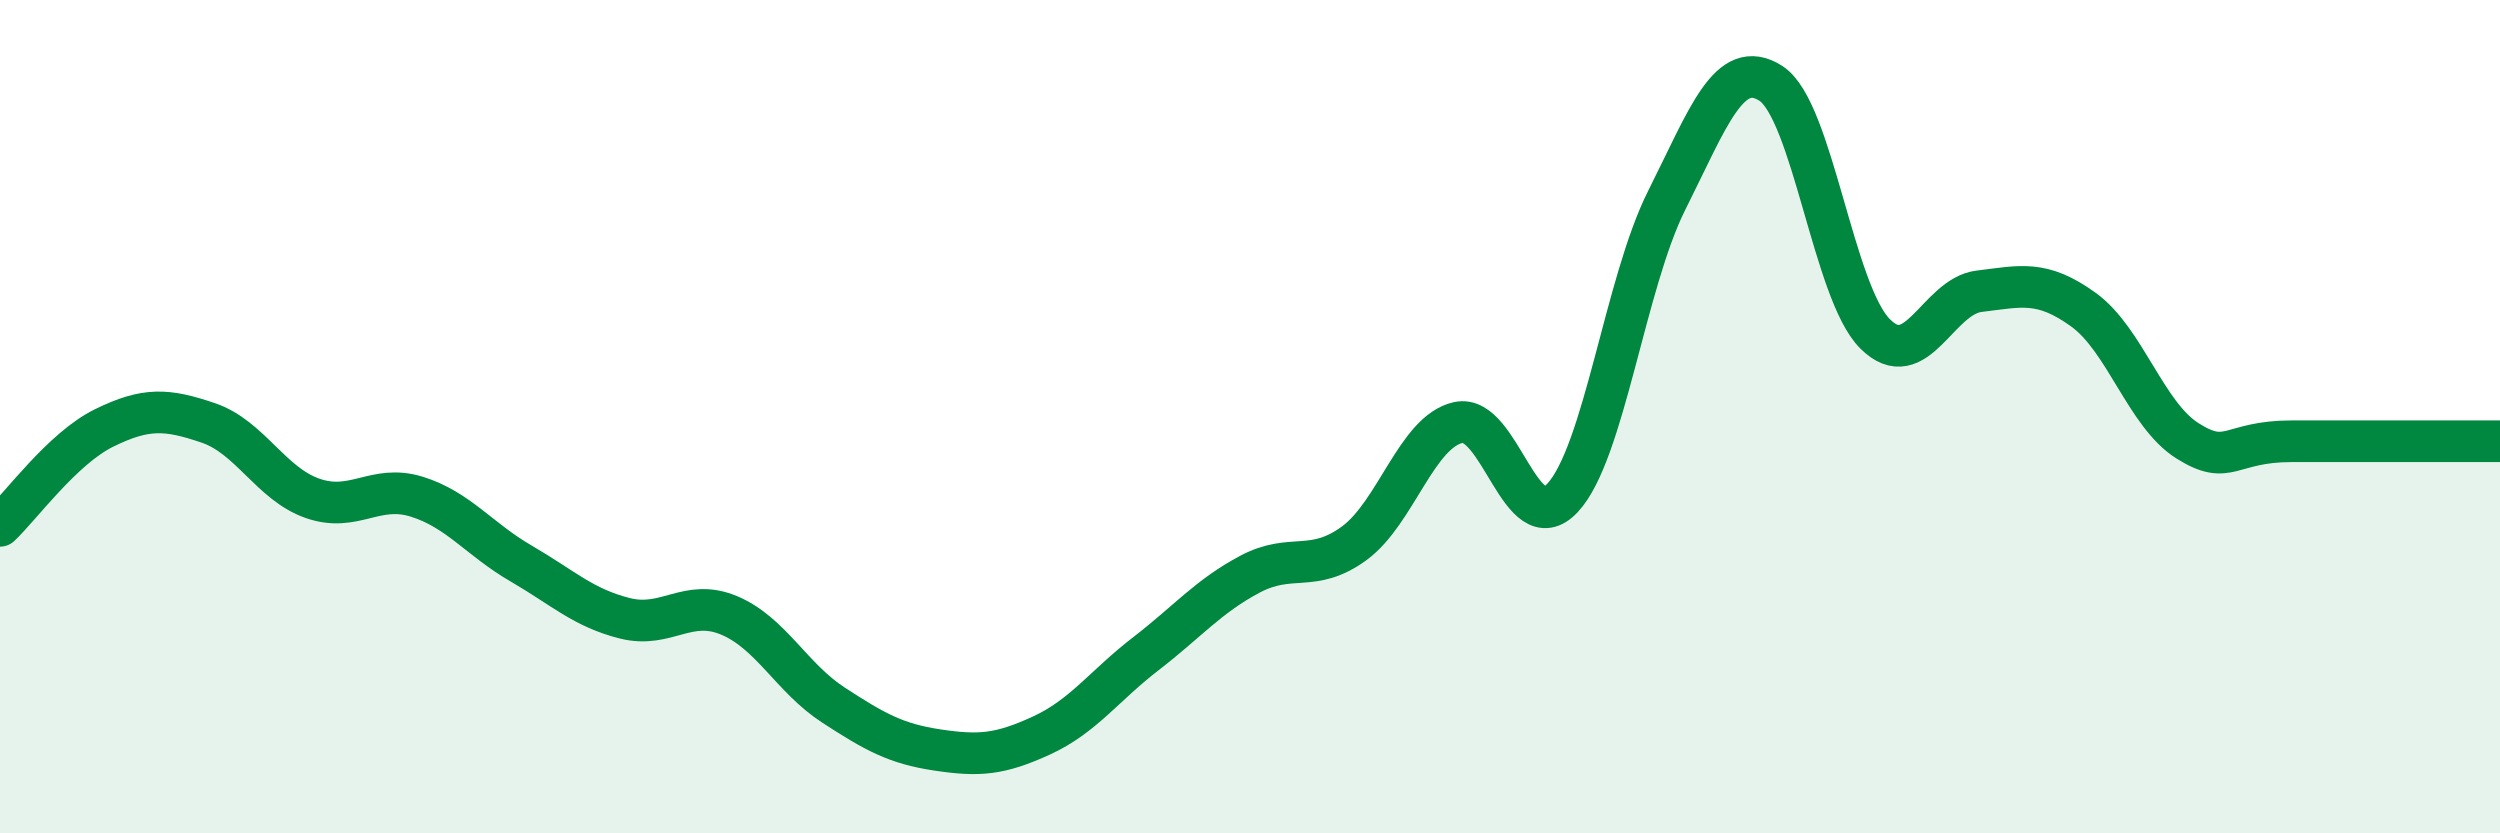
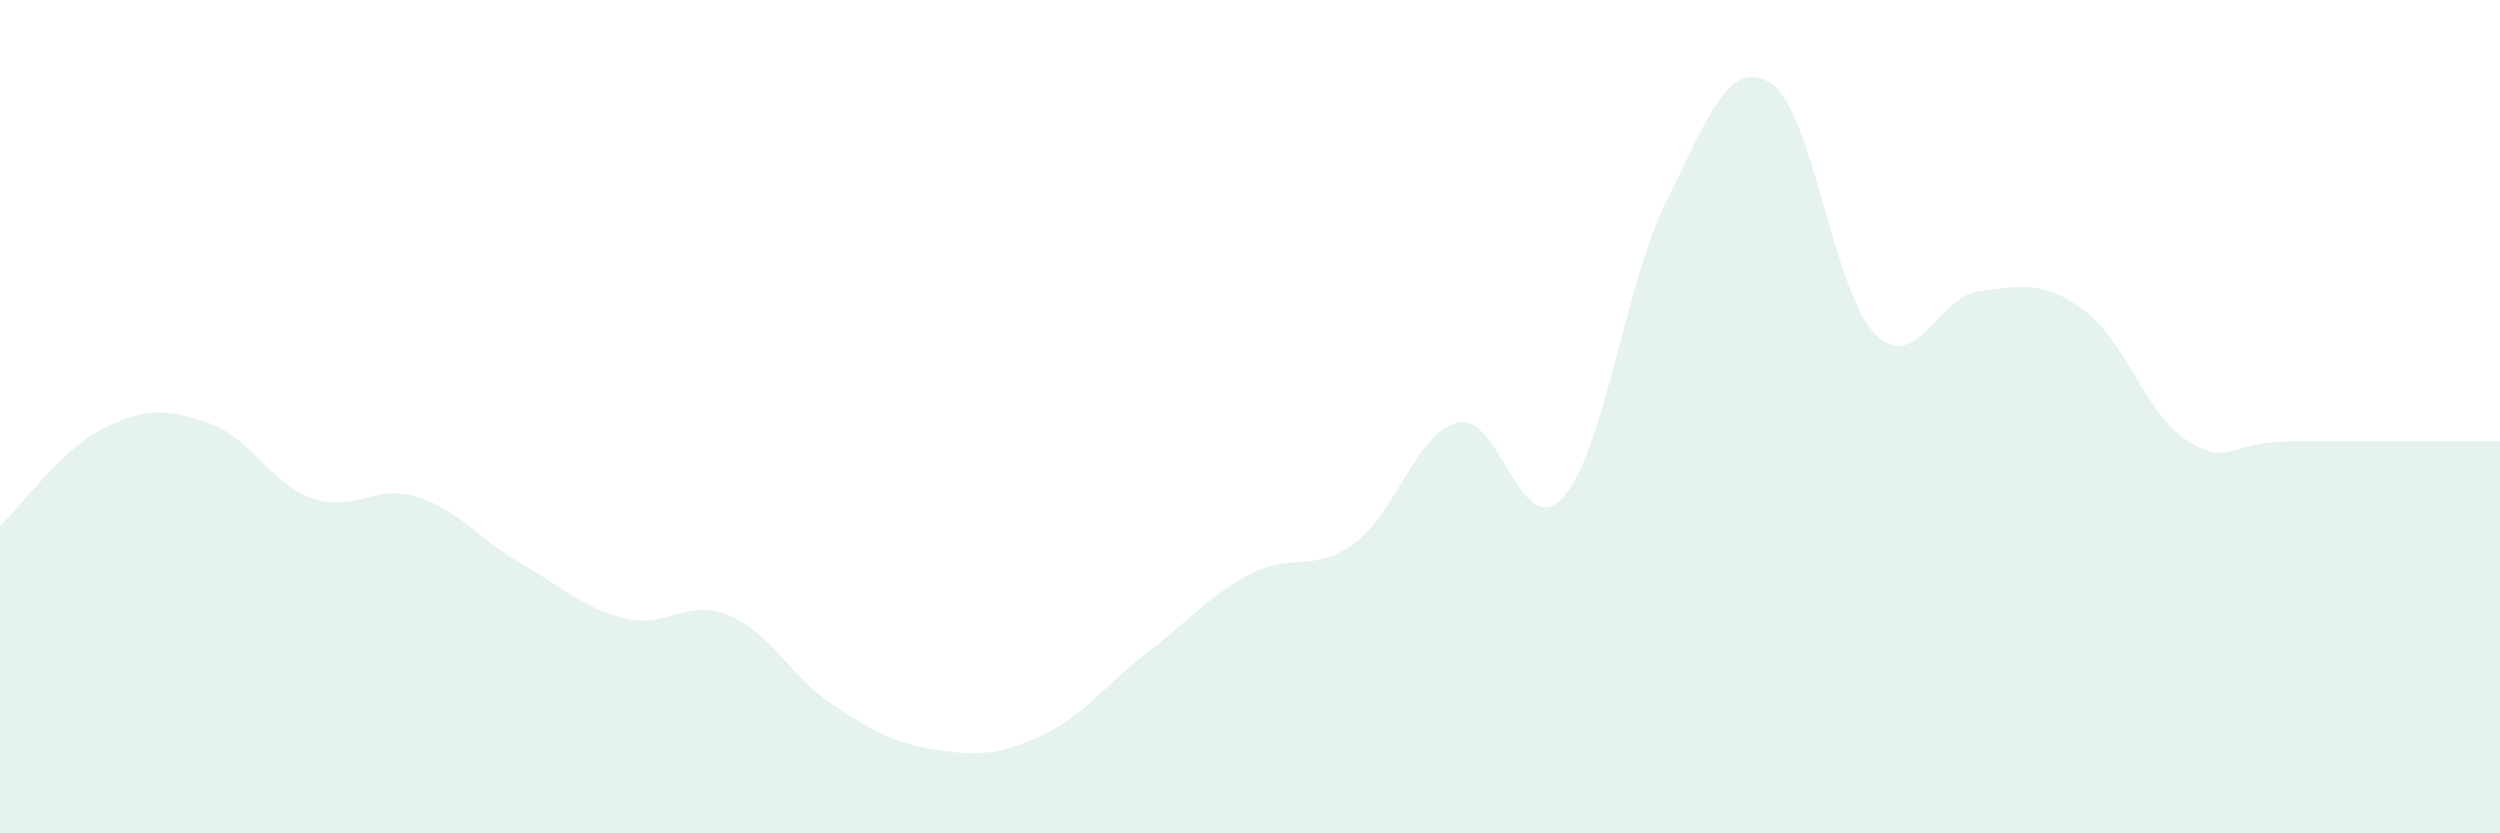
<svg xmlns="http://www.w3.org/2000/svg" width="60" height="20" viewBox="0 0 60 20">
  <path d="M 0,12.62 C 0.5,12.15 1.5,10.76 2.5,10.27 C 3.5,9.78 4,9.81 5,10.15 C 6,10.49 6.5,11.61 7.5,11.96 C 8.5,12.31 9,11.61 10,11.92 C 11,12.23 11.5,12.94 12.5,13.52 C 13.5,14.1 14,14.59 15,14.84 C 16,15.09 16.5,14.35 17.5,14.77 C 18.5,15.19 19,16.27 20,16.92 C 21,17.57 21.5,17.85 22.5,18 C 23.5,18.15 24,18.11 25,17.65 C 26,17.19 26.5,16.46 27.5,15.69 C 28.5,14.92 29,14.31 30,13.78 C 31,13.25 31.5,13.77 32.5,13.04 C 33.5,12.31 34,10.36 35,10.14 C 36,9.92 36.5,13.02 37.5,11.95 C 38.5,10.88 39,6.8 40,4.81 C 41,2.82 41.5,1.36 42.5,2 C 43.5,2.64 44,7.01 45,8.01 C 46,9.01 46.5,7.11 47.5,6.99 C 48.5,6.87 49,6.71 50,7.43 C 51,8.15 51.5,9.95 52.5,10.58 C 53.5,11.21 53.5,10.59 55,10.59 C 56.5,10.59 59,10.59 60,10.59L60 20L0 20Z" fill="#008740" opacity="0.1" stroke-linecap="round" stroke-linejoin="round" />
-   <path d="M 0,12.62 C 0.5,12.15 1.5,10.76 2.5,10.27 C 3.5,9.78 4,9.81 5,10.15 C 6,10.49 6.5,11.61 7.5,11.96 C 8.5,12.31 9,11.61 10,11.92 C 11,12.23 11.5,12.94 12.5,13.52 C 13.5,14.1 14,14.59 15,14.84 C 16,15.09 16.5,14.35 17.5,14.77 C 18.5,15.19 19,16.27 20,16.92 C 21,17.57 21.5,17.85 22.5,18 C 23.5,18.15 24,18.11 25,17.65 C 26,17.19 26.5,16.46 27.5,15.69 C 28.5,14.92 29,14.31 30,13.78 C 31,13.25 31.5,13.77 32.5,13.04 C 33.5,12.31 34,10.36 35,10.14 C 36,9.92 36.5,13.02 37.5,11.95 C 38.5,10.88 39,6.8 40,4.81 C 41,2.82 41.5,1.36 42.5,2 C 43.5,2.64 44,7.01 45,8.01 C 46,9.01 46.5,7.11 47.5,6.99 C 48.5,6.87 49,6.71 50,7.43 C 51,8.15 51.5,9.95 52.5,10.58 C 53.5,11.21 53.5,10.59 55,10.59 C 56.5,10.59 59,10.59 60,10.59" stroke="#008740" stroke-width="1" fill="none" stroke-linecap="round" stroke-linejoin="round" />
</svg>